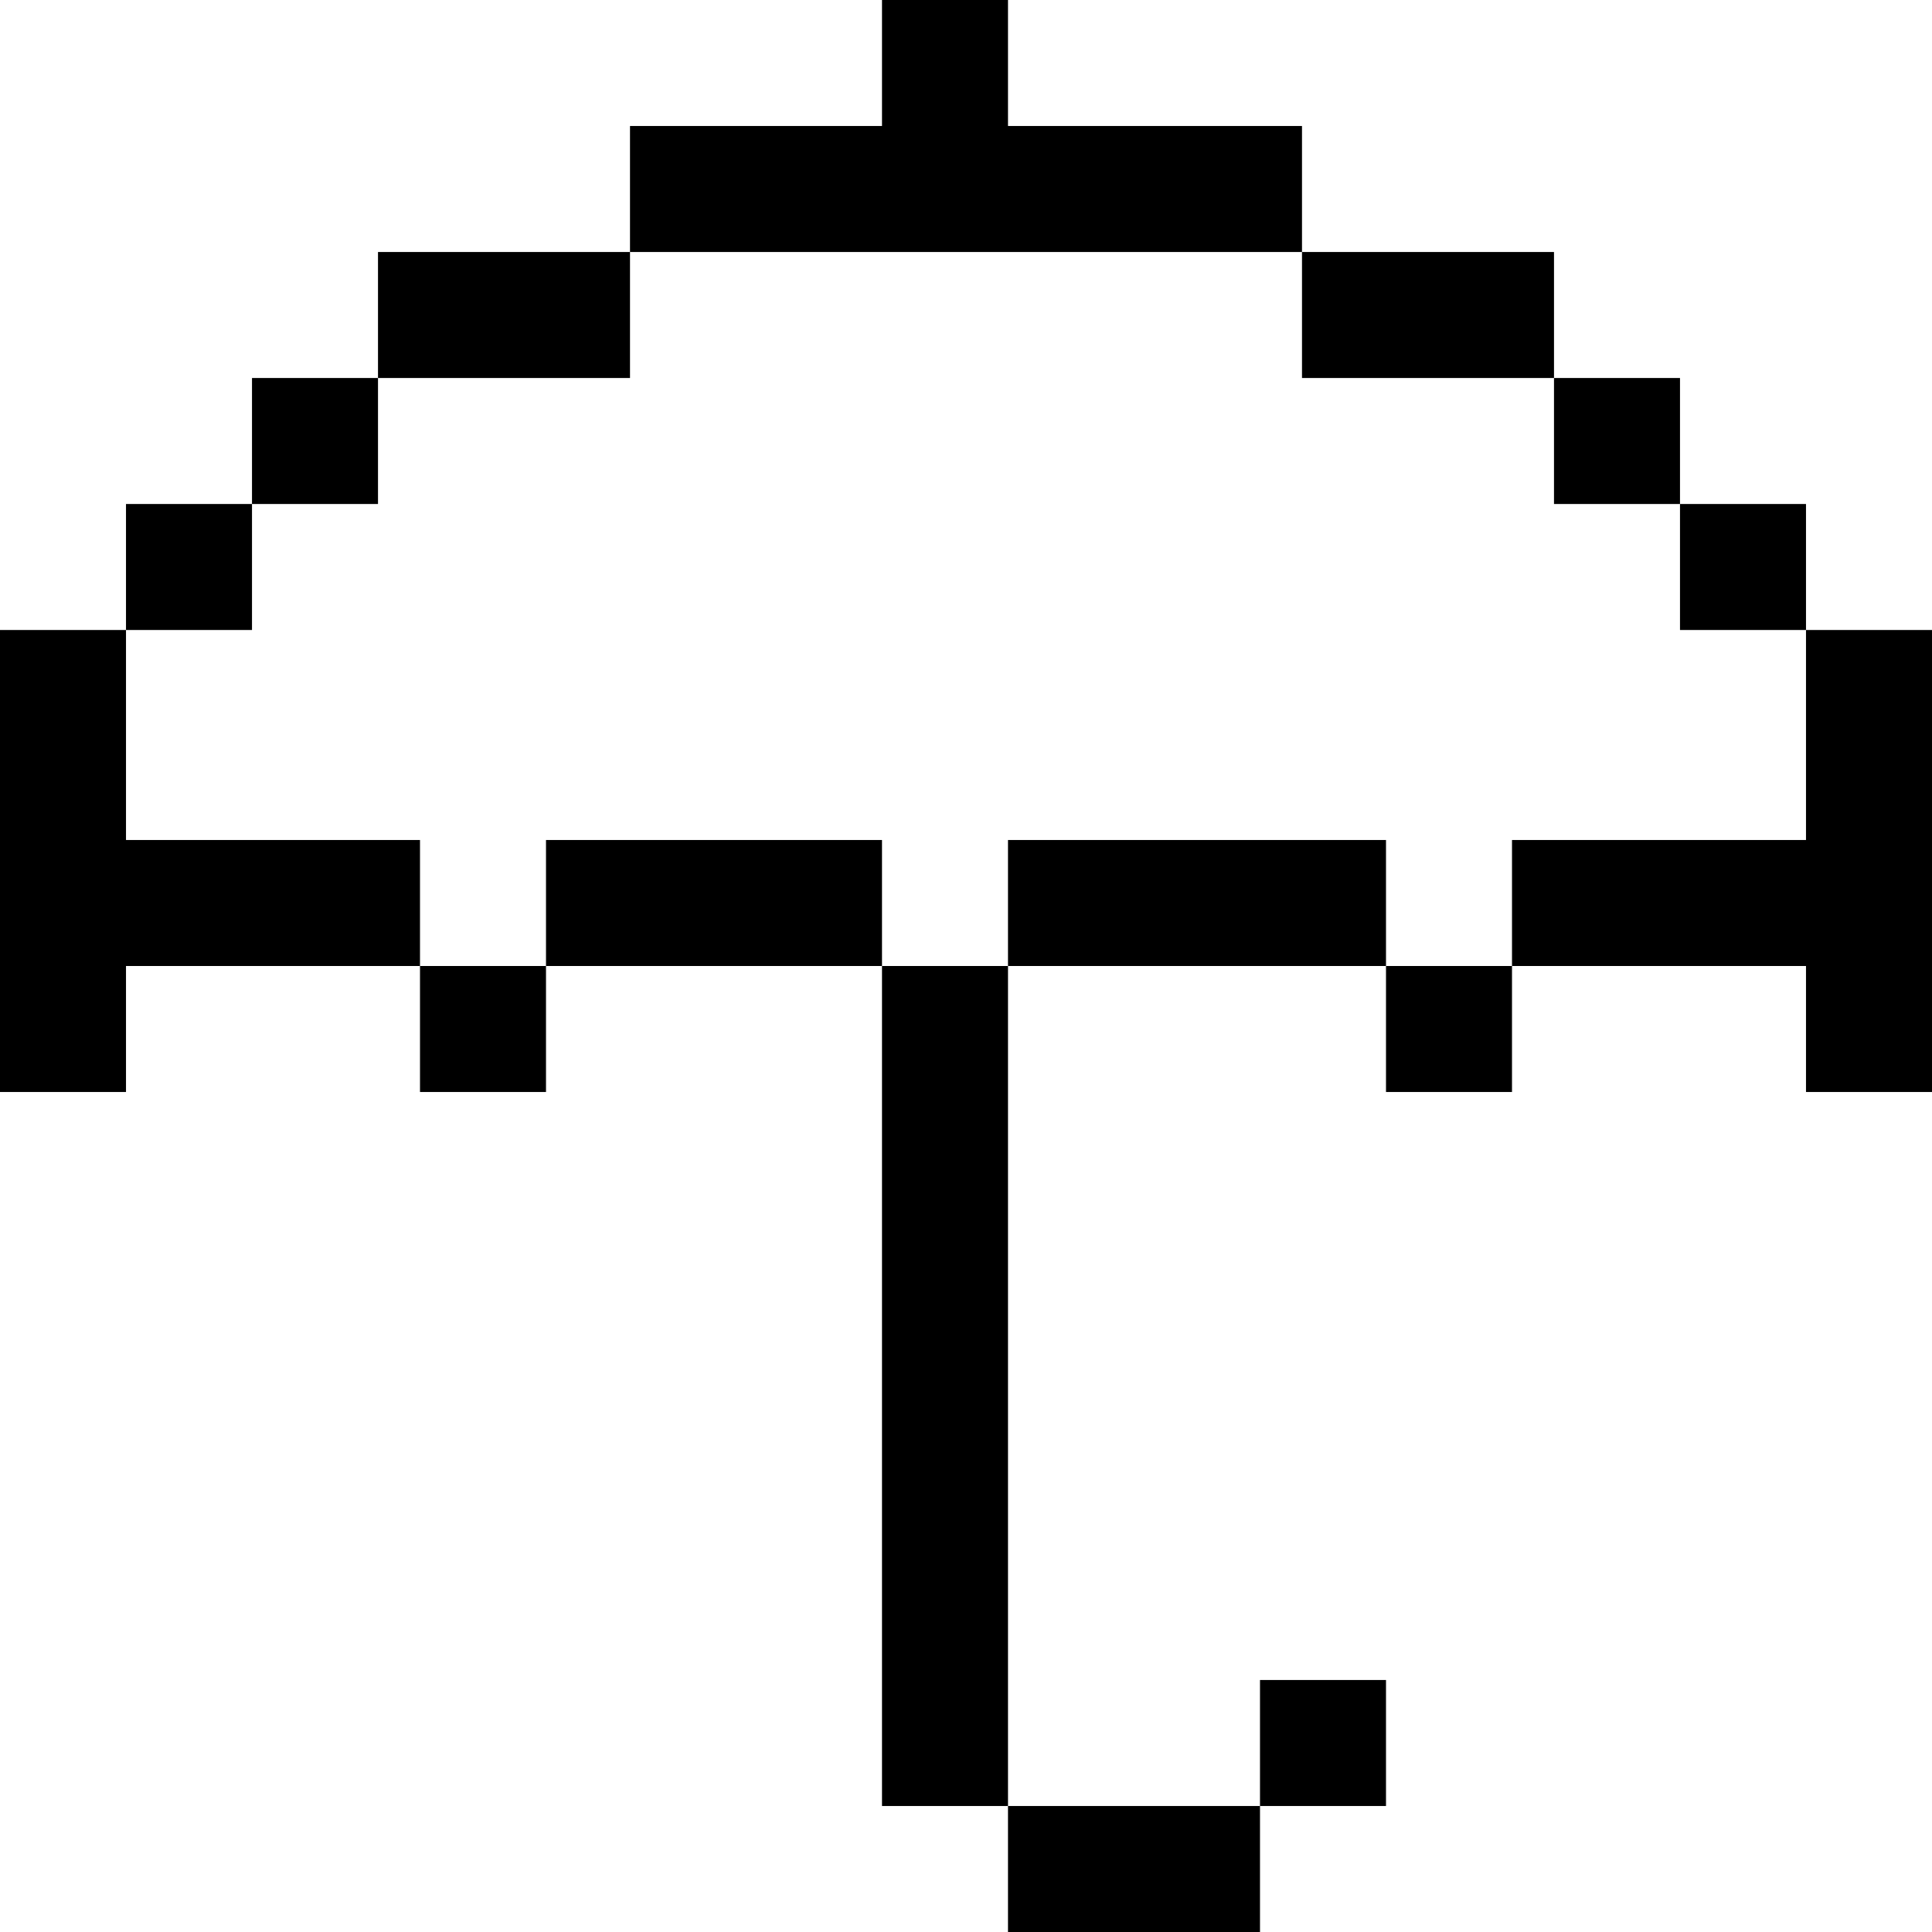
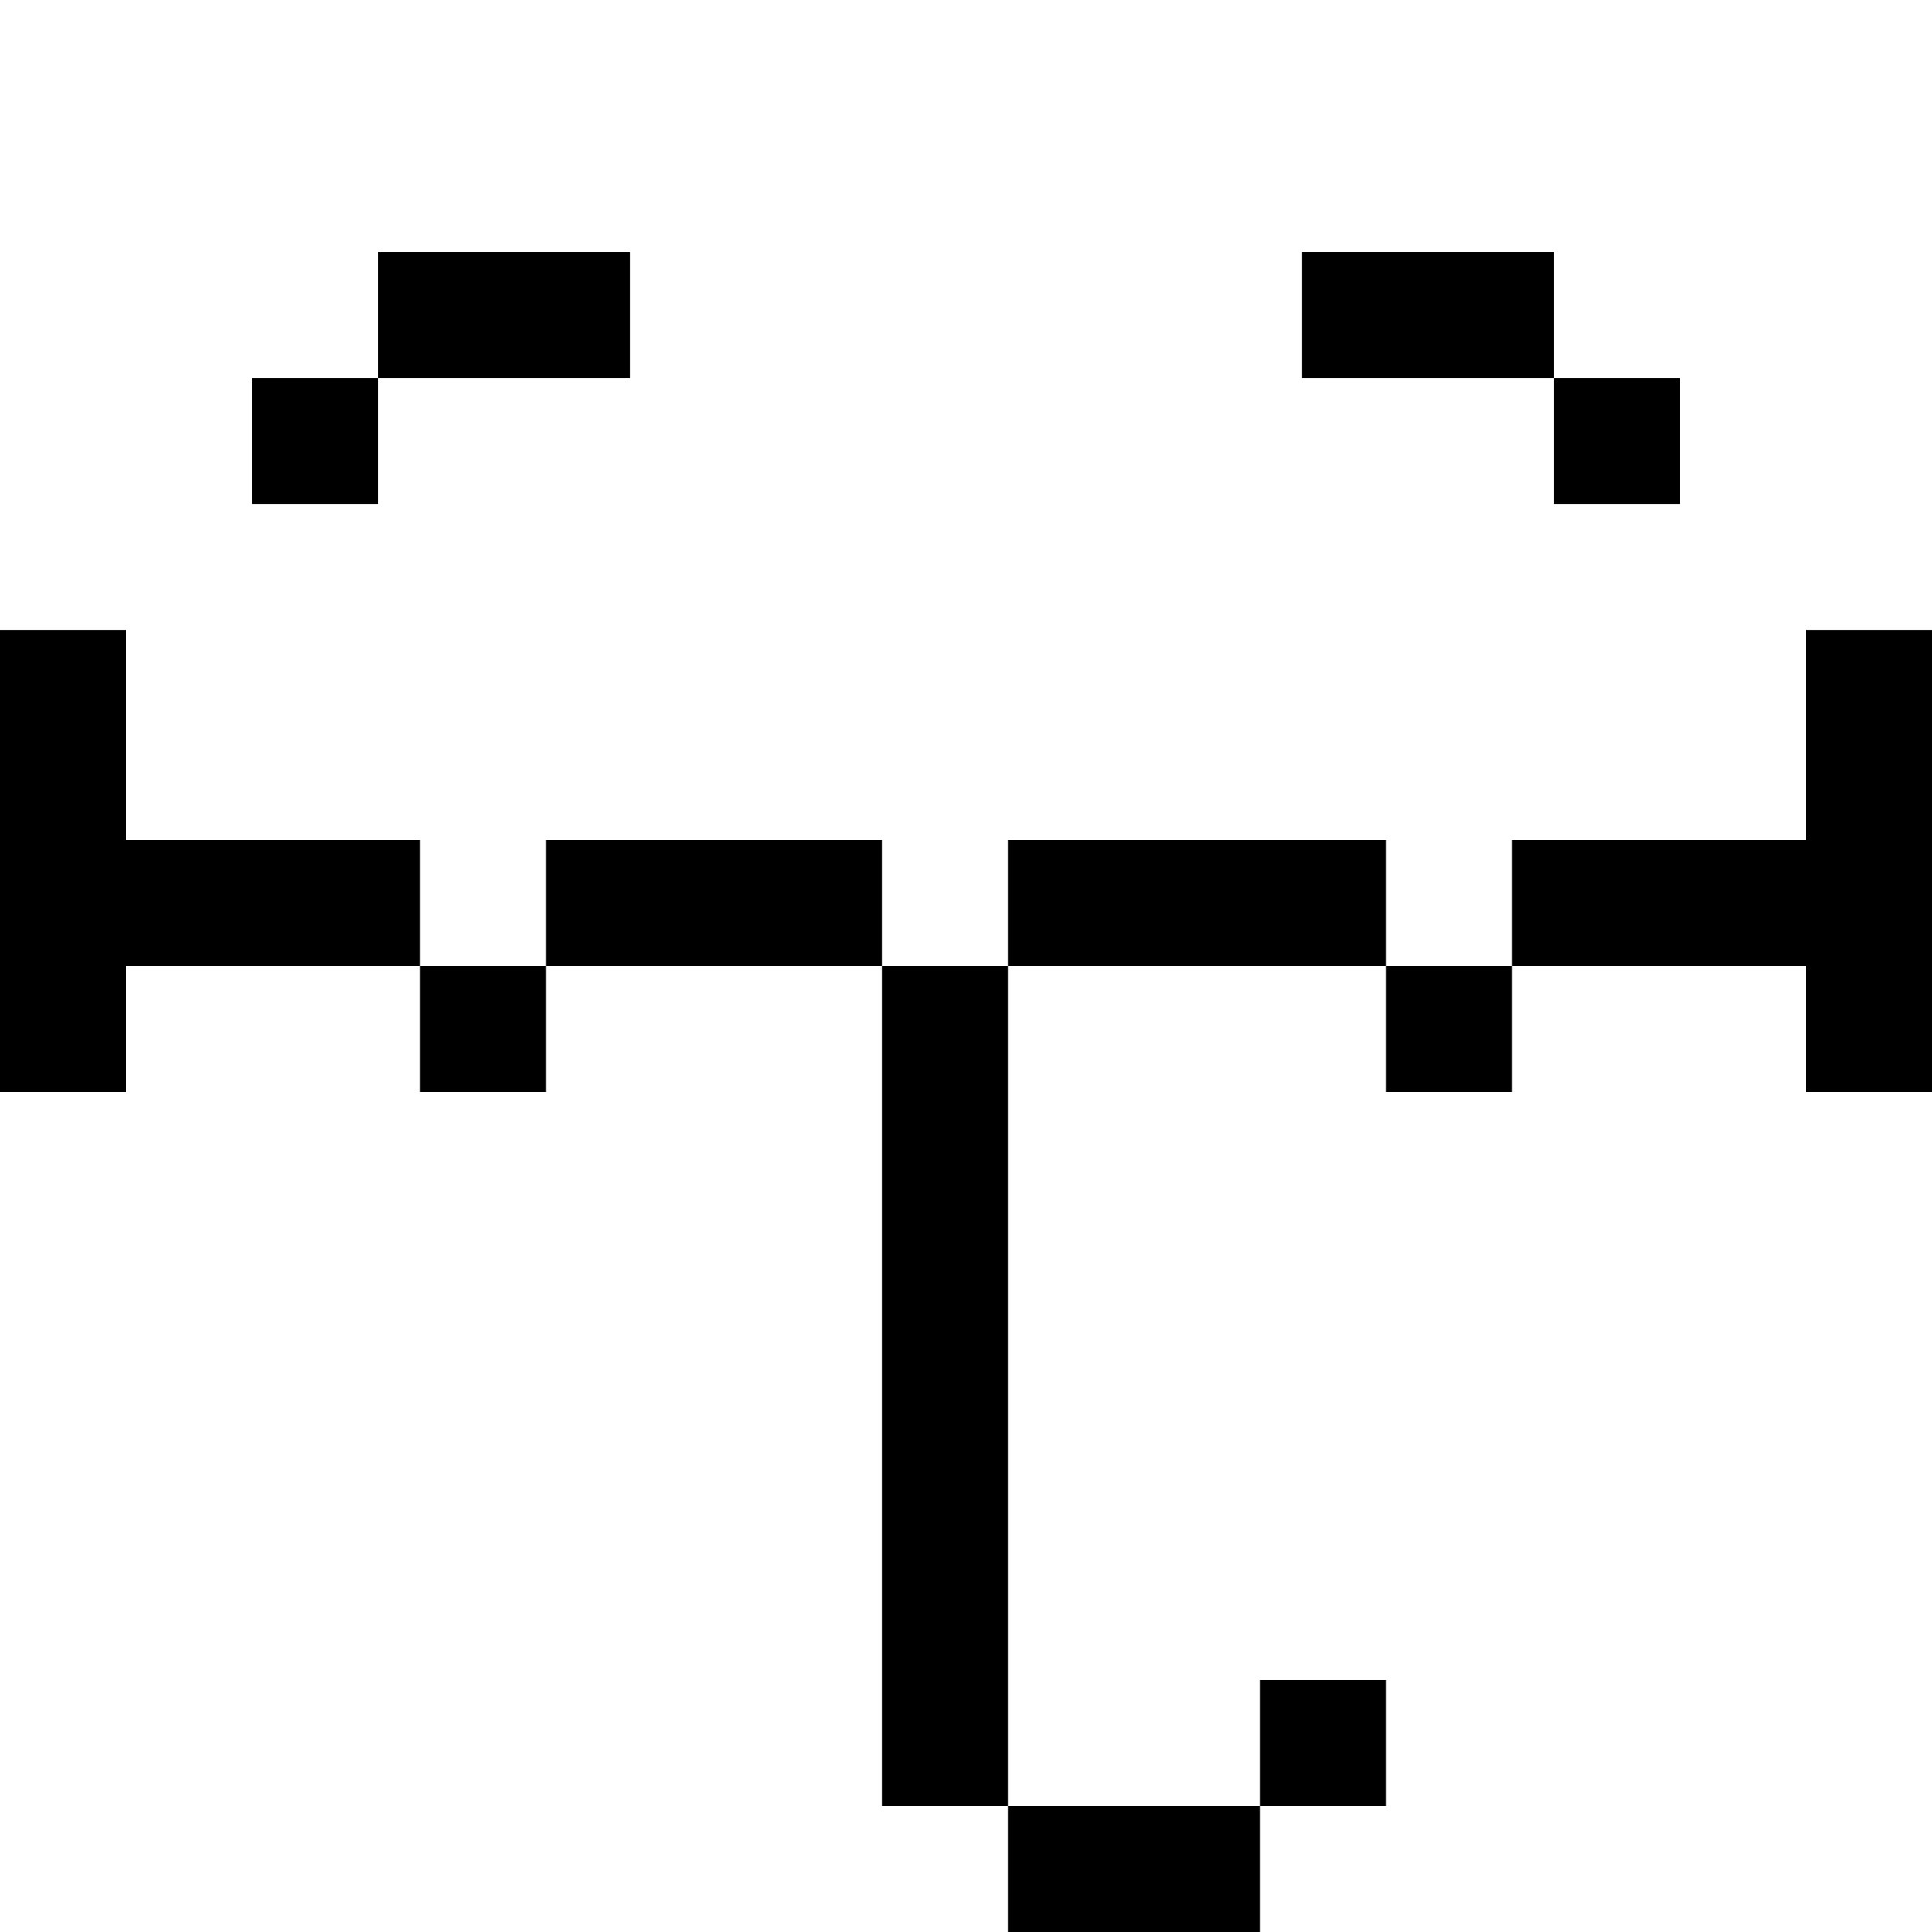
<svg xmlns="http://www.w3.org/2000/svg" fill="#000000" version="1.1" id="Layer_1" viewBox="0 0 512 512" xml:space="preserve">
  <g>
    <g>
      <rect x="333.913" y="445.217" width="33.391" height="33.391" />
    </g>
  </g>
  <g>
    <g>
      <rect x="267.13" y="478.609" width="66.783" height="33.391" />
    </g>
  </g>
  <g>
    <g>
      <rect x="233.739" y="256" width="33.391" height="222.609" />
    </g>
  </g>
  <g>
    <g>
      <rect x="66.783" y="100.174" width="33.391" height="33.391" />
    </g>
  </g>
  <g>
    <g>
      <rect x="100.174" y="66.783" width="66.783" height="33.391" />
    </g>
  </g>
  <g>
    <g>
      <rect x="345.043" y="66.783" width="66.783" height="33.391" />
    </g>
  </g>
  <g>
    <g>
-       <rect x="33.391" y="133.565" width="33.391" height="33.391" />
-     </g>
+       </g>
  </g>
  <g>
    <g>
-       <polygon points="267.13,33.391 267.13,0 233.739,0 233.739,33.391 166.957,33.391 166.957,66.783 345.043,66.783 345.043,33.391       " />
-     </g>
+       </g>
  </g>
  <g>
    <g>
      <polygon points="33.391,222.609 33.391,166.957 0,166.957 0,256 0,289.391 33.391,289.391 33.391,256 111.304,256     111.304,222.609   " />
    </g>
  </g>
  <g>
    <g>
      <rect x="144.696" y="222.609" width="89.043" height="33.391" />
    </g>
  </g>
  <g>
    <g>
      <rect x="267.13" y="222.609" width="100.174" height="33.391" />
    </g>
  </g>
  <g>
    <g>
      <rect x="411.826" y="100.174" width="33.391" height="33.391" />
    </g>
  </g>
  <g>
    <g>
-       <rect x="445.217" y="133.565" width="33.391" height="33.391" />
-     </g>
+       </g>
  </g>
  <g>
    <g>
      <polygon points="478.609,166.957 478.609,222.609 400.696,222.609 400.696,256 478.609,256 478.609,289.391 512,289.391 512,256     512,166.957   " />
    </g>
  </g>
  <g>
    <g>
      <rect x="111.304" y="256" width="33.391" height="33.391" />
    </g>
  </g>
  <g>
    <g>
      <rect x="367.304" y="256" width="33.391" height="33.391" />
    </g>
  </g>
</svg>